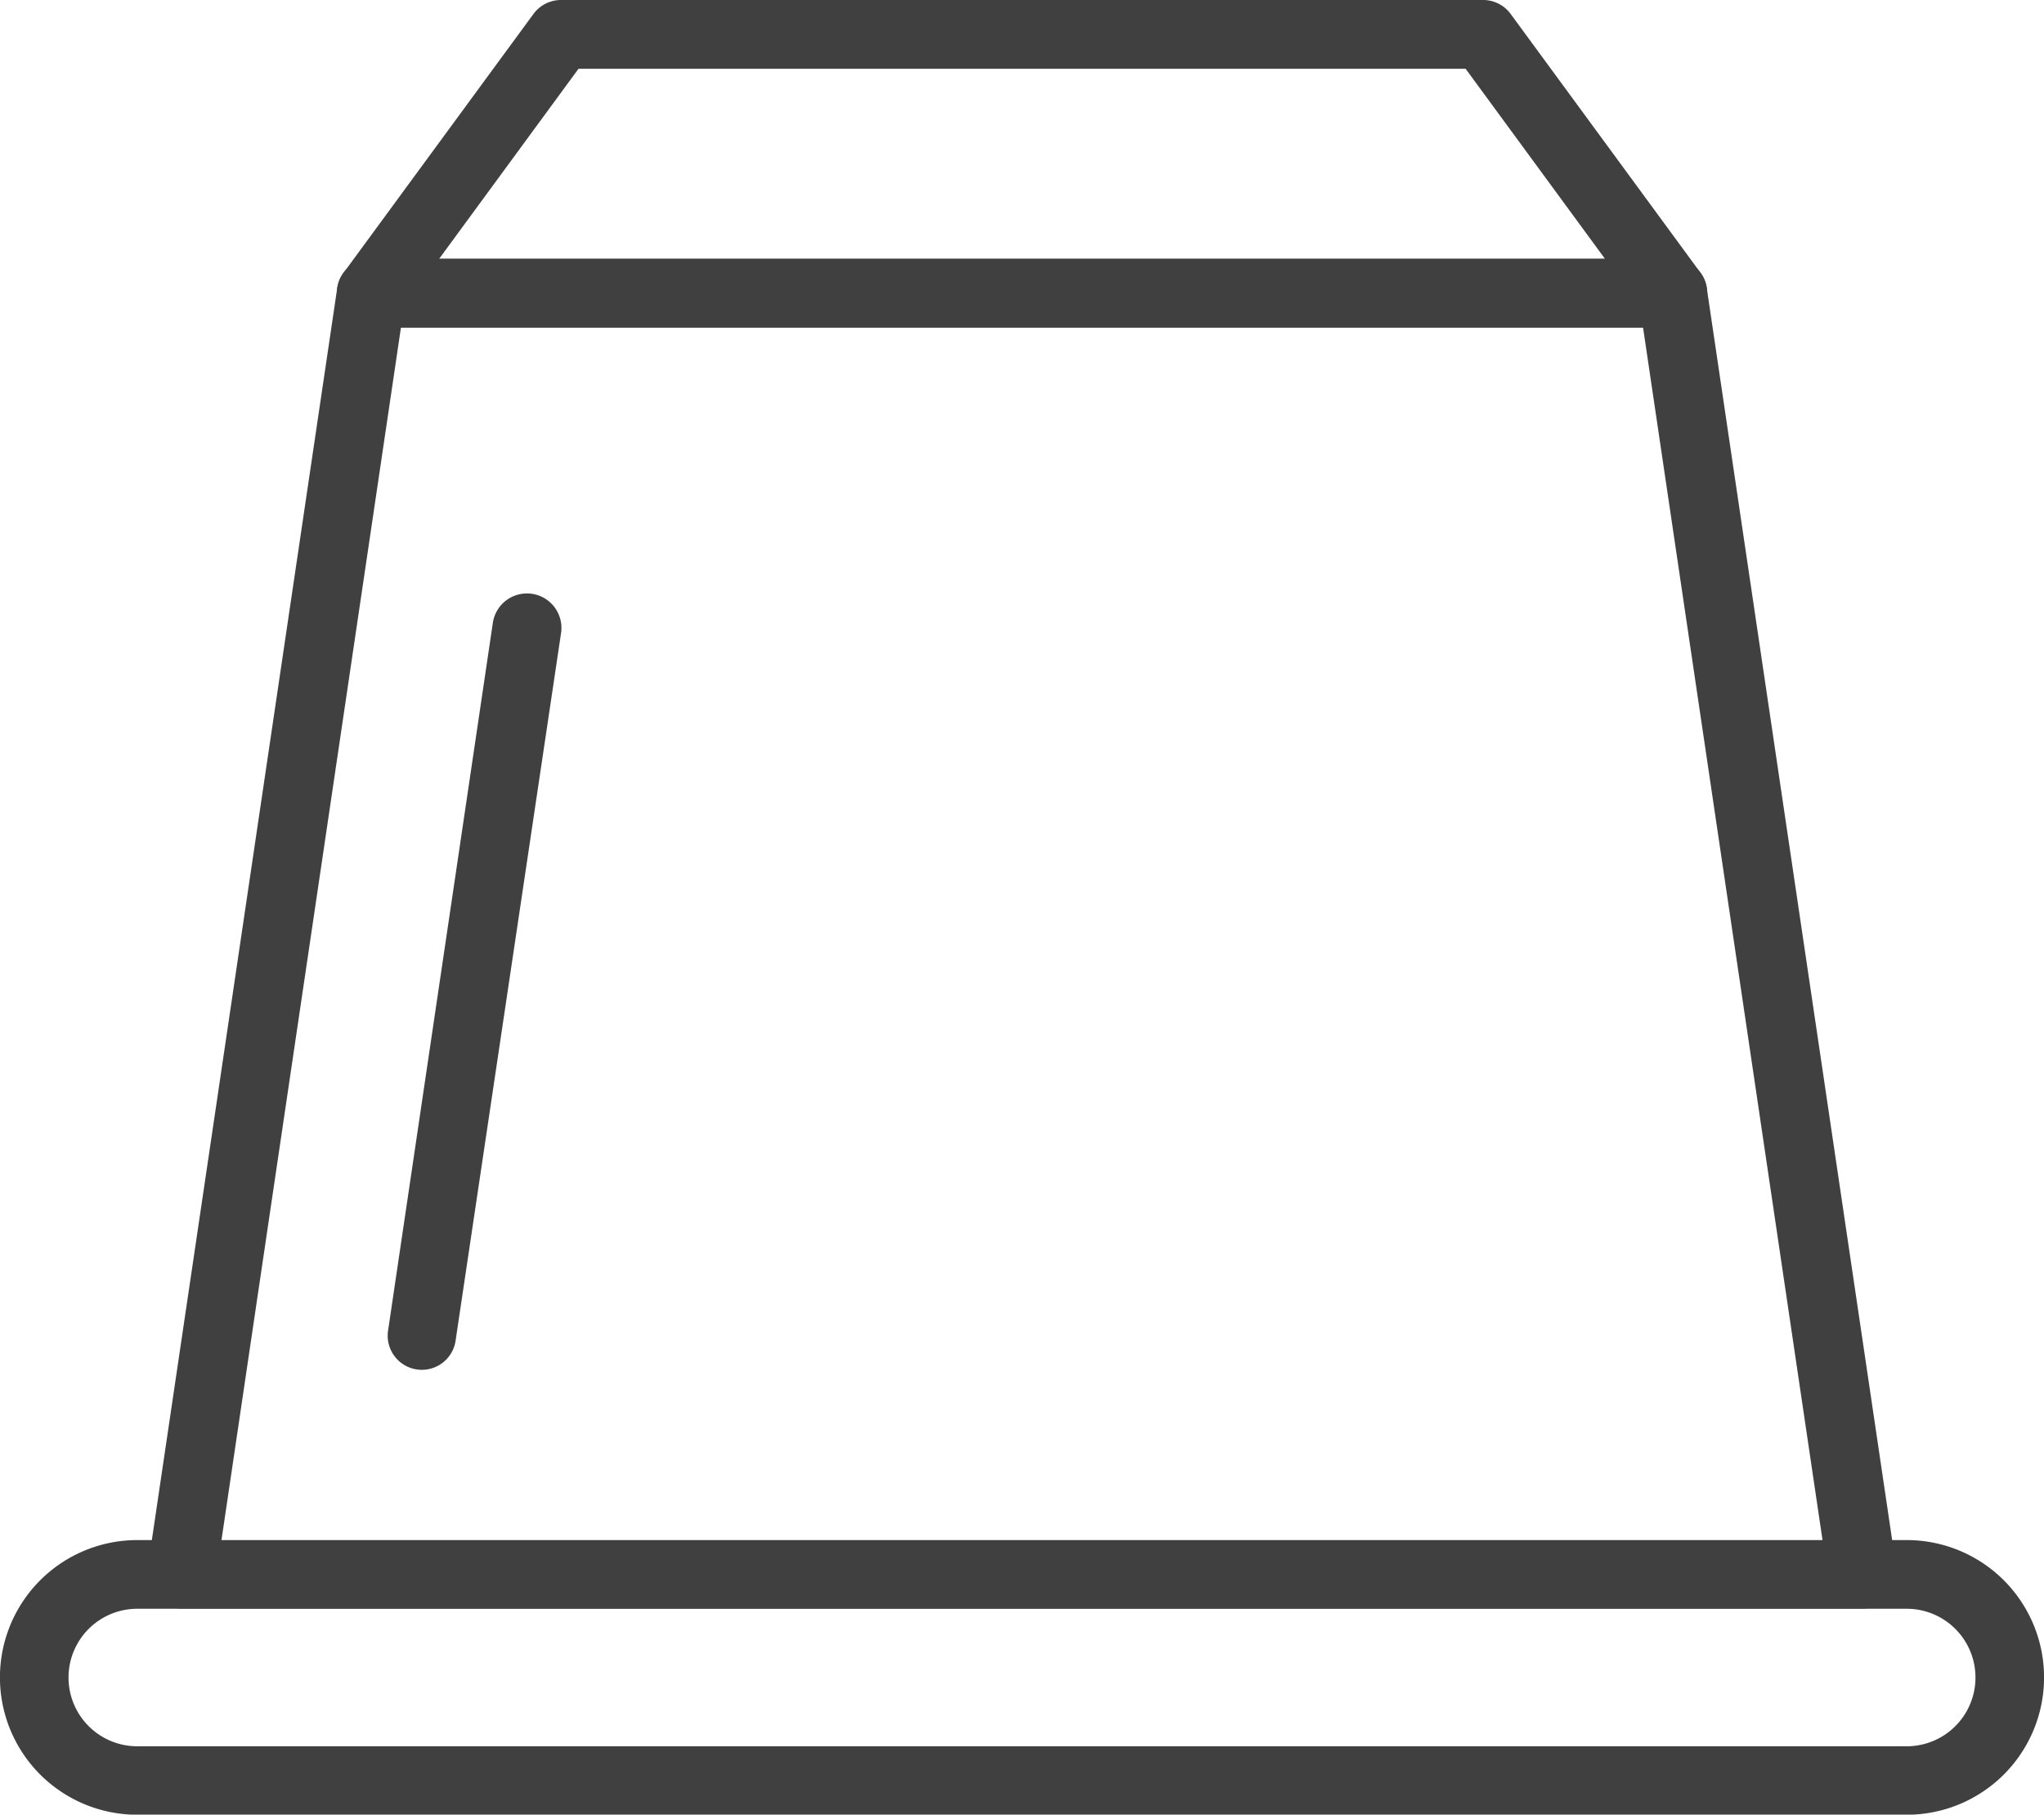
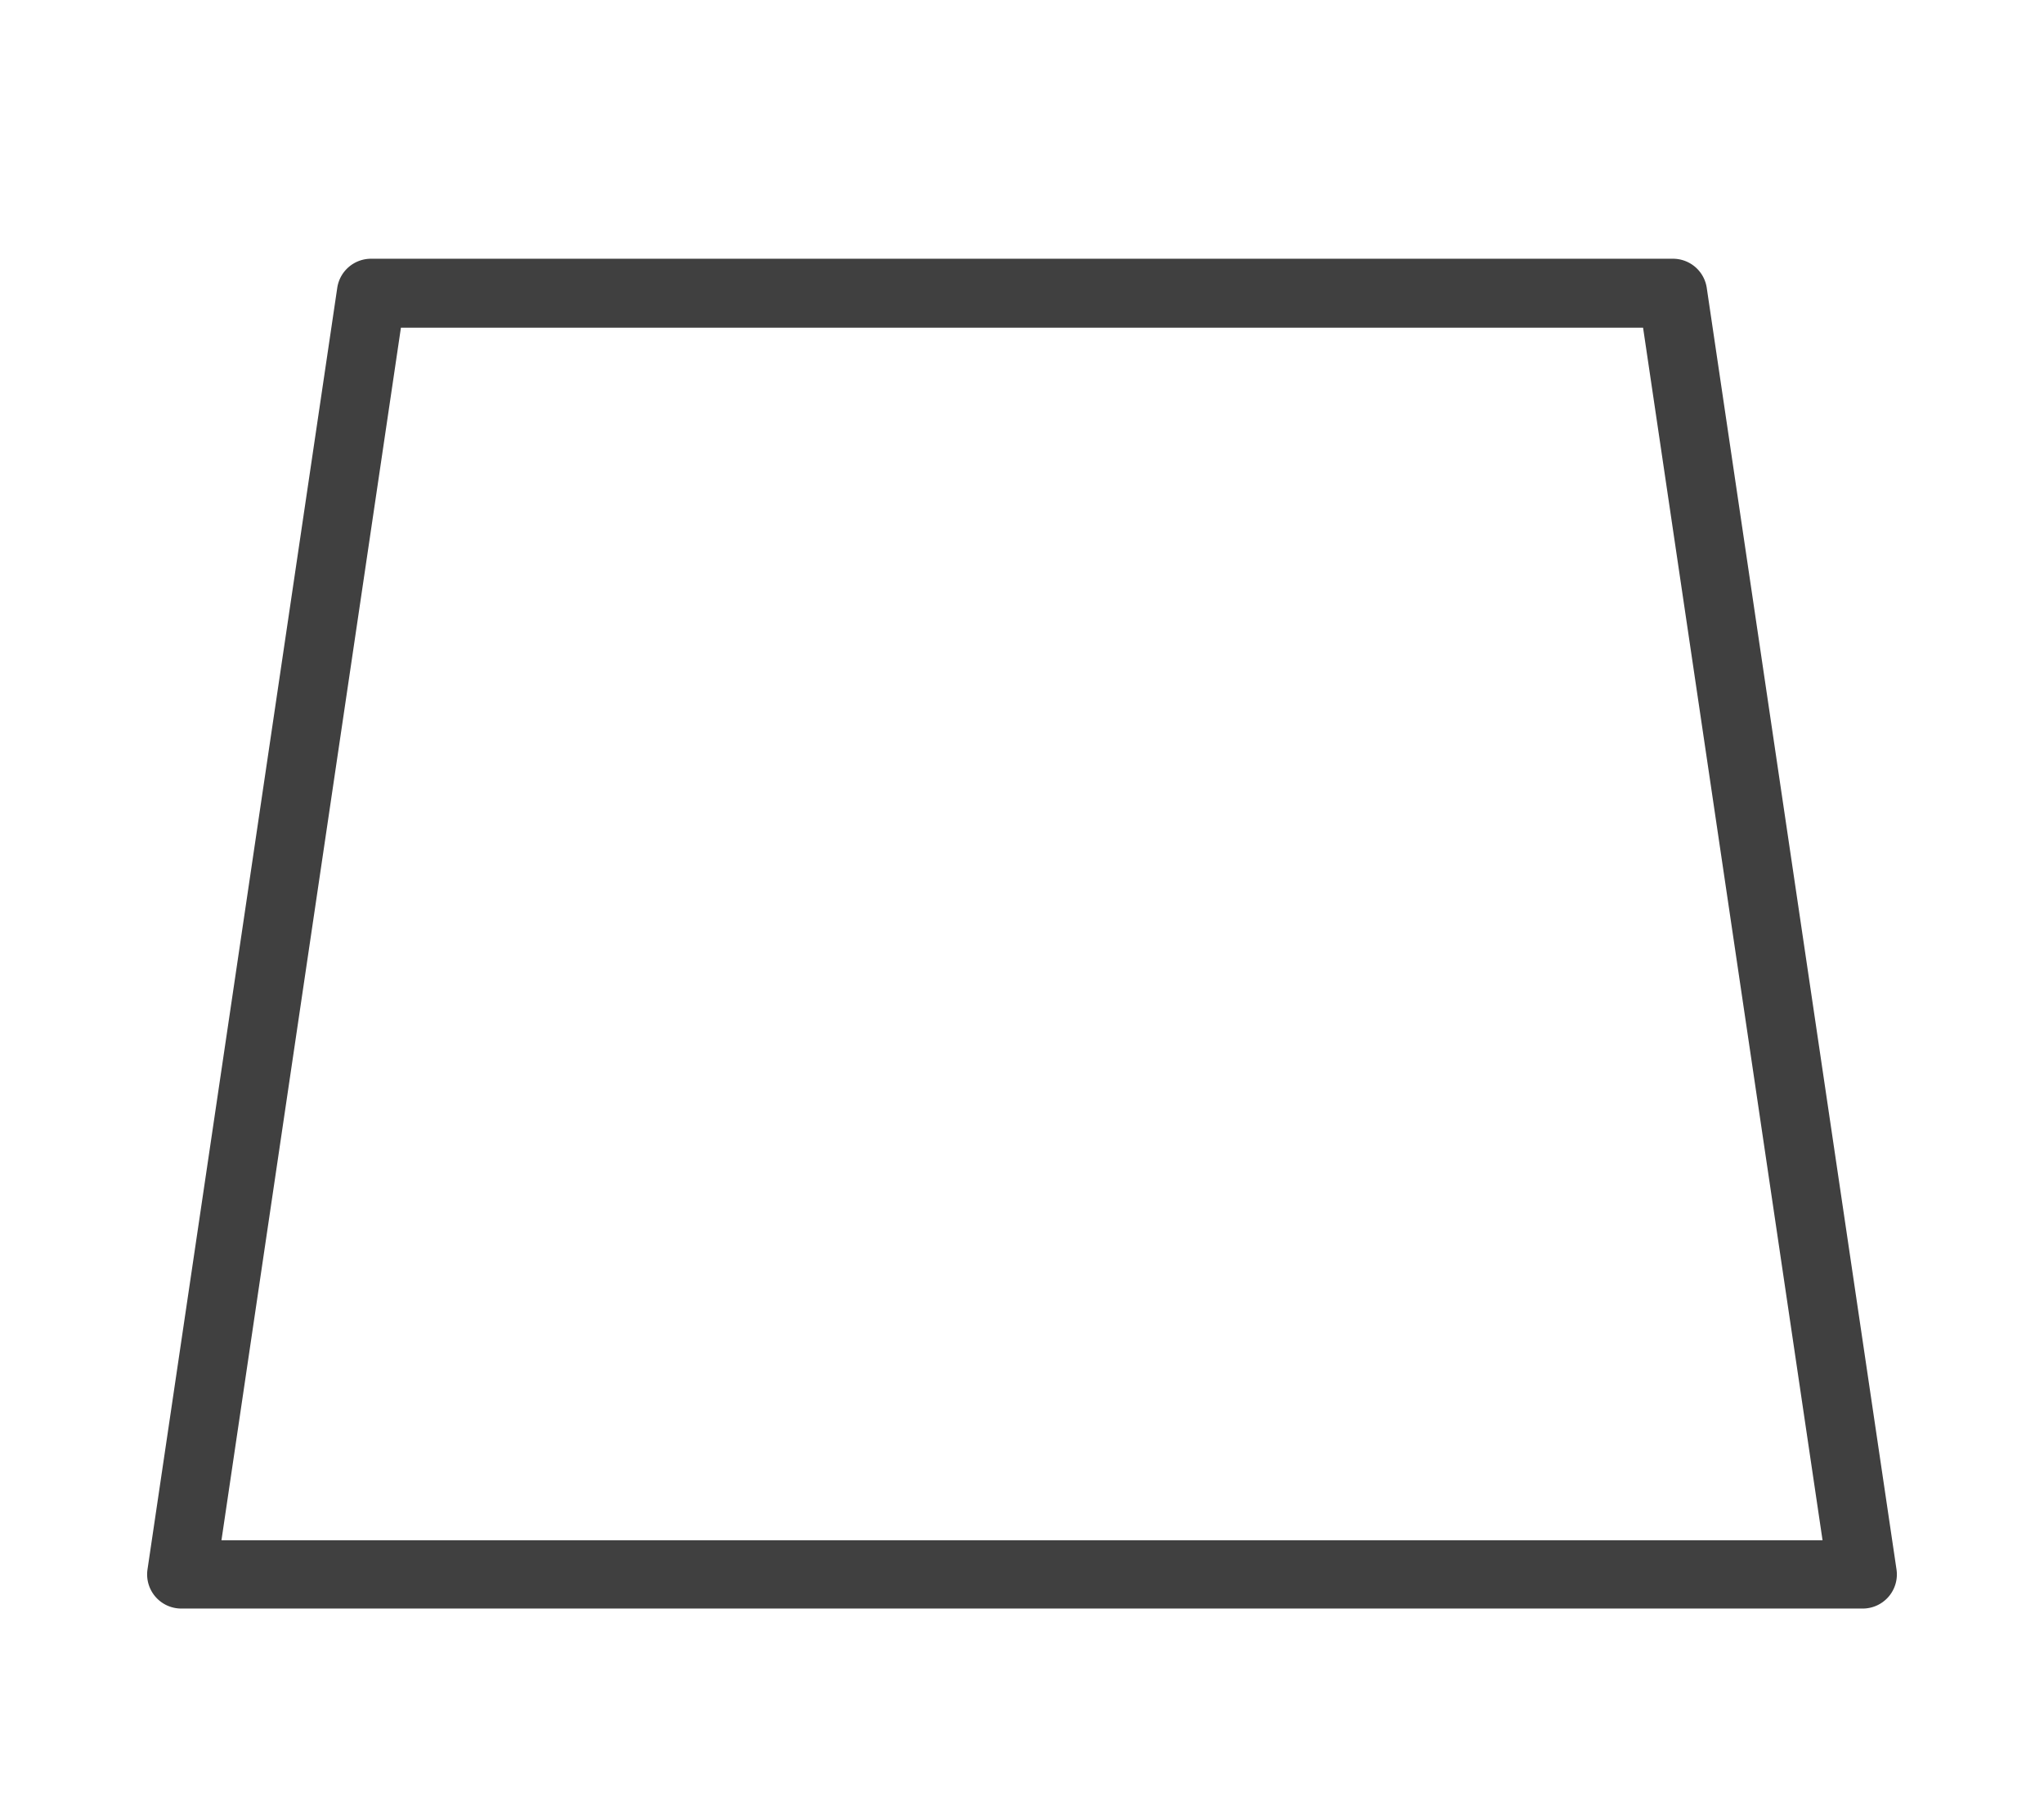
<svg xmlns="http://www.w3.org/2000/svg" width="17.971" height="15.955" viewBox="0 0 17.971 15.955">
  <g id="coffee_2_" data-name="coffee (2)" transform="translate(-25 -50.245)">
    <path id="Tracciato_214" data-name="Tracciato 214" d="M72.535,119.062H57.758a.3.3,0,0,1-.3-.345l1.668-11.266a.3.3,0,0,1,.3-.257H70.867a.3.3,0,0,1,.3.257l1.668,11.266a.3.3,0,0,1-.3.345Zm-14.427-.6H72.185L70.607,107.8H59.686Z" transform="translate(-31.161 -54.674)" fill="#404040" />
-     <path id="Tracciato_215" data-name="Tracciato 215" d="M110.706,187.7a.3.3,0,0,1-.3-.345l.921-6.222a.3.3,0,0,1,.6.088L111,187.441A.3.3,0,0,1,110.706,187.7Z" transform="translate(-81.994 -125.411)" fill="#404040" />
-     <path id="Tracciato_216" data-name="Tracciato 216" d="M110.957,53.122H99.516a.3.3,0,0,1-.243-.48l1.668-2.274a.3.3,0,0,1,.243-.123h8.106a.3.3,0,0,1,.243.123l1.668,2.274a.3.3,0,0,1-.243.48Zm-10.846-.6h10.252l-1.226-1.672h-7.8Z" transform="translate(-71.251)" fill="#404040" />
-     <path id="Tracciato_217" data-name="Tracciato 217" d="M41.764,391.711H26.207a1.207,1.207,0,0,1,0-2.415H41.764a1.207,1.207,0,0,1,0,2.415ZM26.207,389.9a.6.6,0,0,0,0,1.209H41.764a.6.6,0,0,0,0-1.209Z" transform="translate(0 -325.51)" fill="#404040" />
  </g>
</svg>